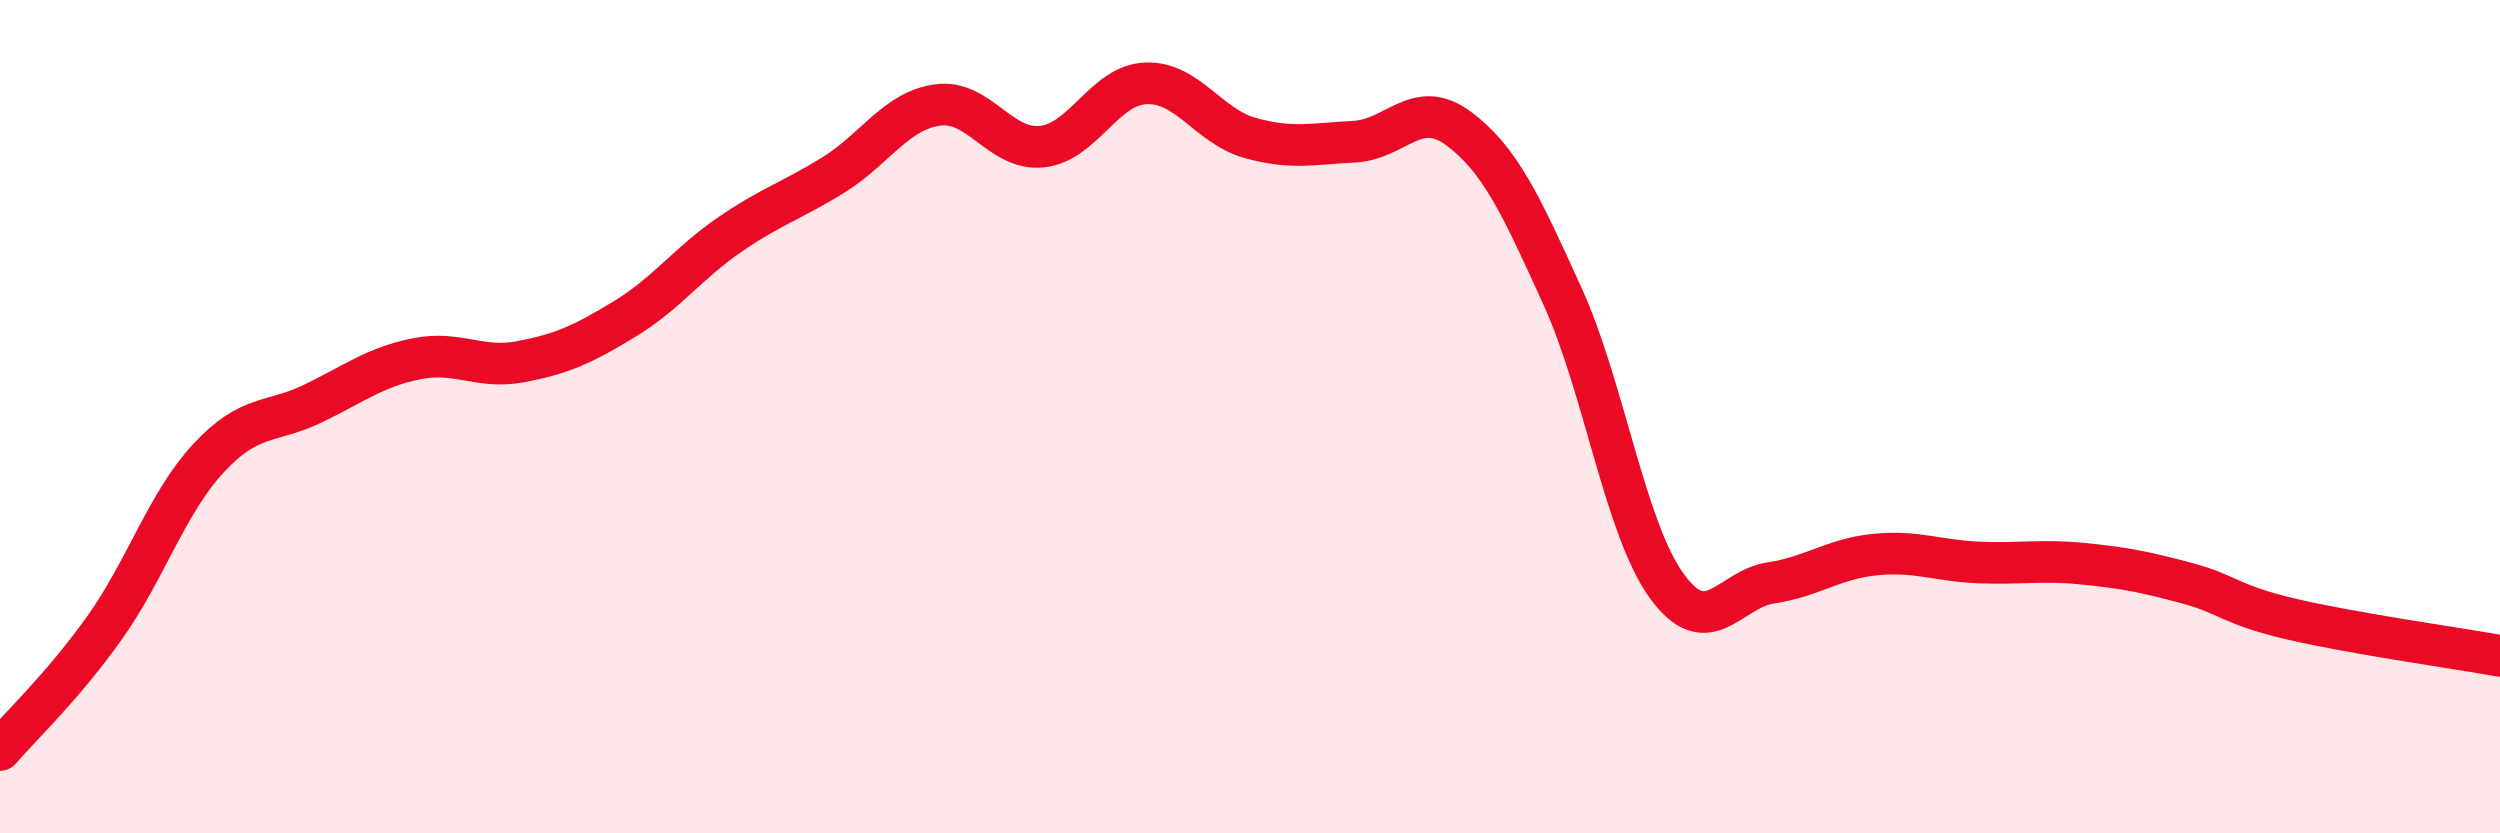
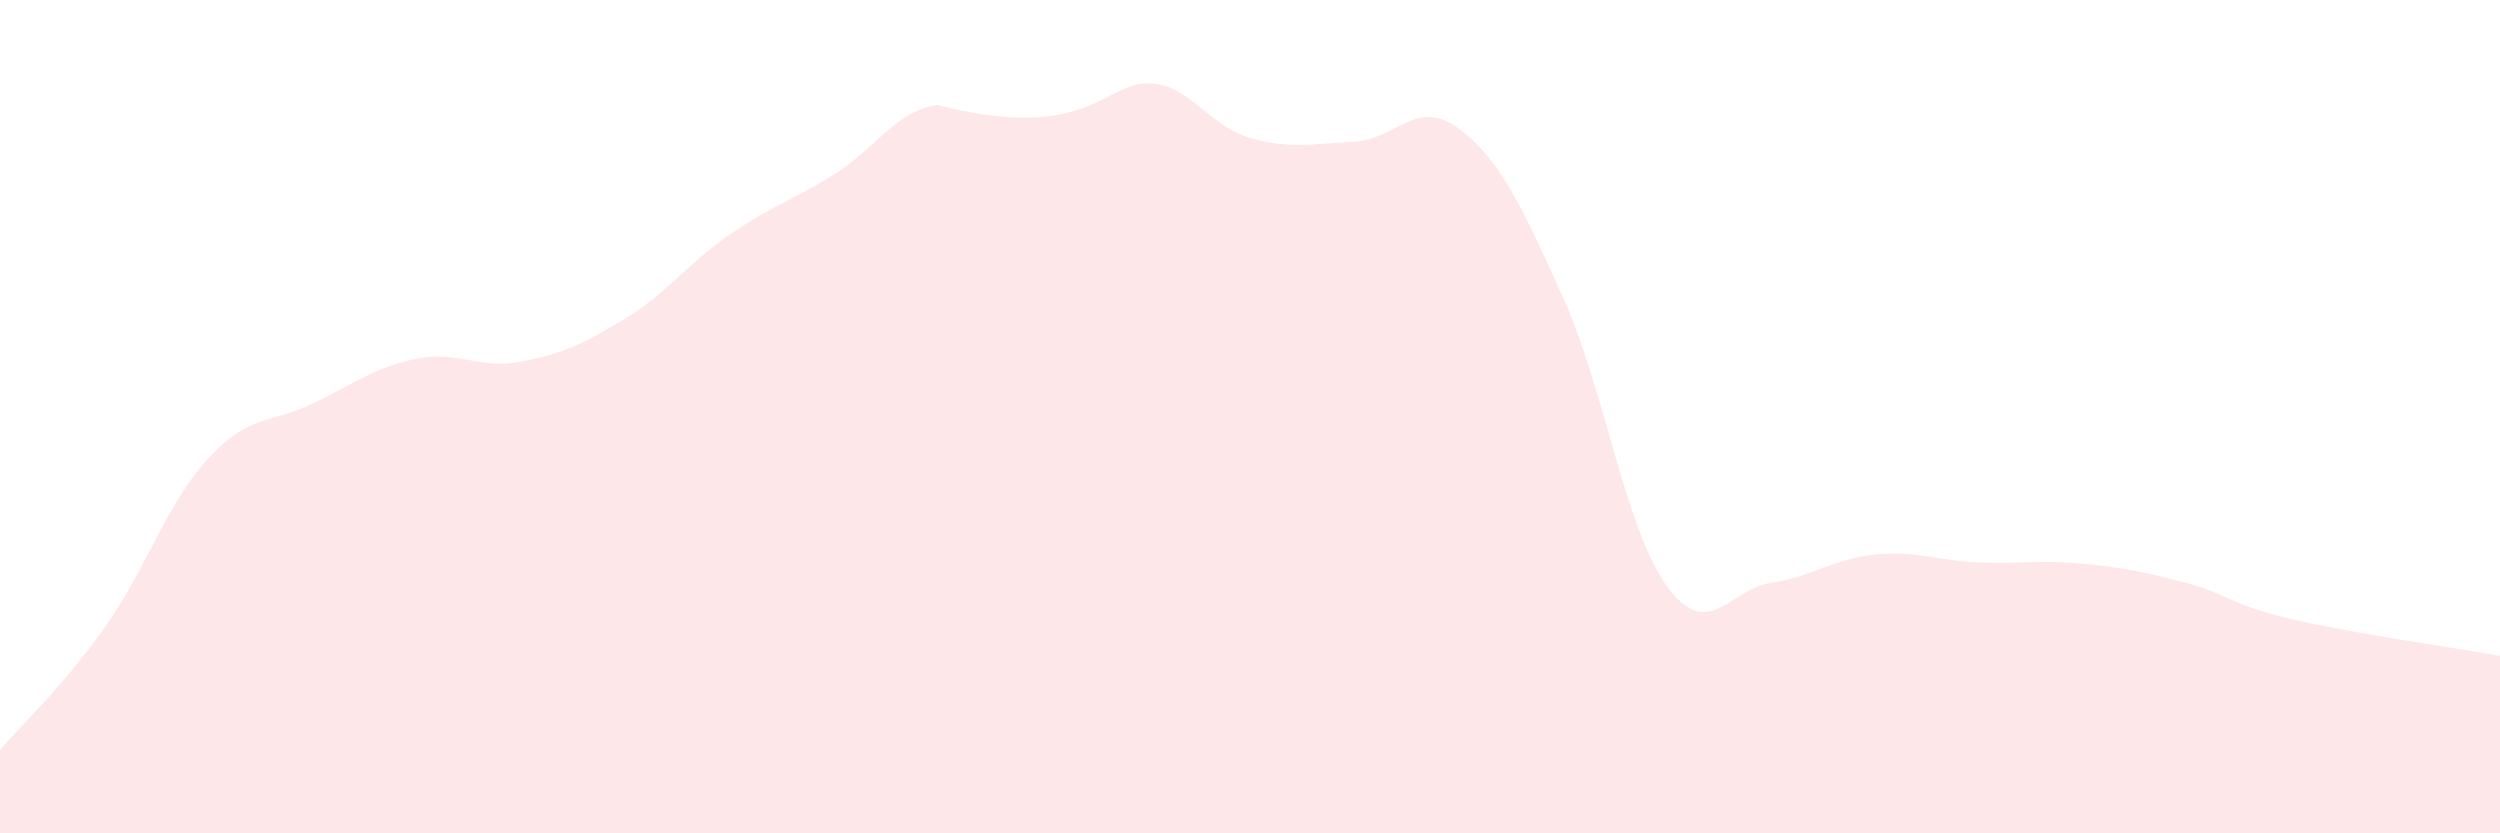
<svg xmlns="http://www.w3.org/2000/svg" width="60" height="20" viewBox="0 0 60 20">
-   <path d="M 0,18 C 0.5,17.42 1.5,16.48 2.5,15.08 C 3.5,13.68 4,12.08 5,11 C 6,9.92 6.5,10.17 7.5,9.69 C 8.5,9.21 9,8.81 10,8.61 C 11,8.41 11.5,8.87 12.5,8.68 C 13.5,8.49 14,8.26 15,7.65 C 16,7.04 16.5,6.33 17.5,5.64 C 18.5,4.95 19,4.82 20,4.2 C 21,3.58 21.5,2.66 22.5,2.52 C 23.5,2.38 24,3.62 25,3.52 C 26,3.42 26.5,2.04 27.5,2 C 28.5,1.96 29,3.03 30,3.31 C 31,3.59 31.5,3.45 32.5,3.4 C 33.5,3.35 34,2.34 35,3.08 C 36,3.82 36.5,4.91 37.5,7.11 C 38.5,9.31 39,12.68 40,14.06 C 41,15.44 41.5,14.14 42.5,13.99 C 43.5,13.84 44,13.41 45,13.31 C 46,13.21 46.5,13.46 47.5,13.5 C 48.5,13.54 49,13.43 50,13.53 C 51,13.63 51.5,13.73 52.5,14 C 53.5,14.27 53.5,14.51 55,14.86 C 56.5,15.21 59,15.56 60,15.74L60 20L0 20Z" fill="#EB0A25" opacity="0.1" stroke-linecap="round" stroke-linejoin="round" />
-   <path d="M 0,18 C 0.5,17.42 1.5,16.48 2.5,15.08 C 3.5,13.68 4,12.08 5,11 C 6,9.92 6.5,10.17 7.5,9.69 C 8.5,9.21 9,8.81 10,8.61 C 11,8.41 11.5,8.87 12.5,8.68 C 13.5,8.49 14,8.26 15,7.65 C 16,7.04 16.5,6.33 17.5,5.64 C 18.5,4.95 19,4.82 20,4.2 C 21,3.58 21.5,2.66 22.5,2.52 C 23.5,2.38 24,3.62 25,3.52 C 26,3.42 26.5,2.04 27.5,2 C 28.5,1.96 29,3.03 30,3.31 C 31,3.59 31.5,3.45 32.5,3.4 C 33.5,3.35 34,2.34 35,3.08 C 36,3.82 36.5,4.91 37.5,7.11 C 38.5,9.31 39,12.68 40,14.06 C 41,15.44 41.5,14.14 42.5,13.99 C 43.5,13.84 44,13.41 45,13.31 C 46,13.21 46.5,13.46 47.5,13.5 C 48.5,13.54 49,13.43 50,13.53 C 51,13.63 51.5,13.73 52.5,14 C 53.5,14.27 53.5,14.51 55,14.86 C 56.5,15.21 59,15.56 60,15.74" stroke="#EB0A25" stroke-width="1" fill="none" stroke-linecap="round" stroke-linejoin="round" />
+   <path d="M 0,18 C 0.5,17.42 1.5,16.48 2.5,15.08 C 3.5,13.68 4,12.08 5,11 C 6,9.92 6.5,10.17 7.5,9.69 C 8.5,9.21 9,8.81 10,8.61 C 11,8.41 11.5,8.87 12.5,8.68 C 13.5,8.49 14,8.26 15,7.65 C 16,7.04 16.5,6.33 17.5,5.64 C 18.5,4.95 19,4.82 20,4.2 C 21,3.58 21.5,2.66 22.5,2.52 C 26,3.42 26.5,2.04 27.5,2 C 28.5,1.96 29,3.03 30,3.31 C 31,3.59 31.5,3.45 32.5,3.4 C 33.5,3.35 34,2.34 35,3.08 C 36,3.82 36.5,4.91 37.5,7.11 C 38.5,9.31 39,12.68 40,14.06 C 41,15.44 41.5,14.14 42.5,13.99 C 43.5,13.84 44,13.41 45,13.31 C 46,13.21 46.5,13.46 47.5,13.5 C 48.5,13.54 49,13.43 50,13.53 C 51,13.63 51.5,13.73 52.5,14 C 53.5,14.27 53.5,14.51 55,14.86 C 56.5,15.21 59,15.56 60,15.74L60 20L0 20Z" fill="#EB0A25" opacity="0.1" stroke-linecap="round" stroke-linejoin="round" />
</svg>